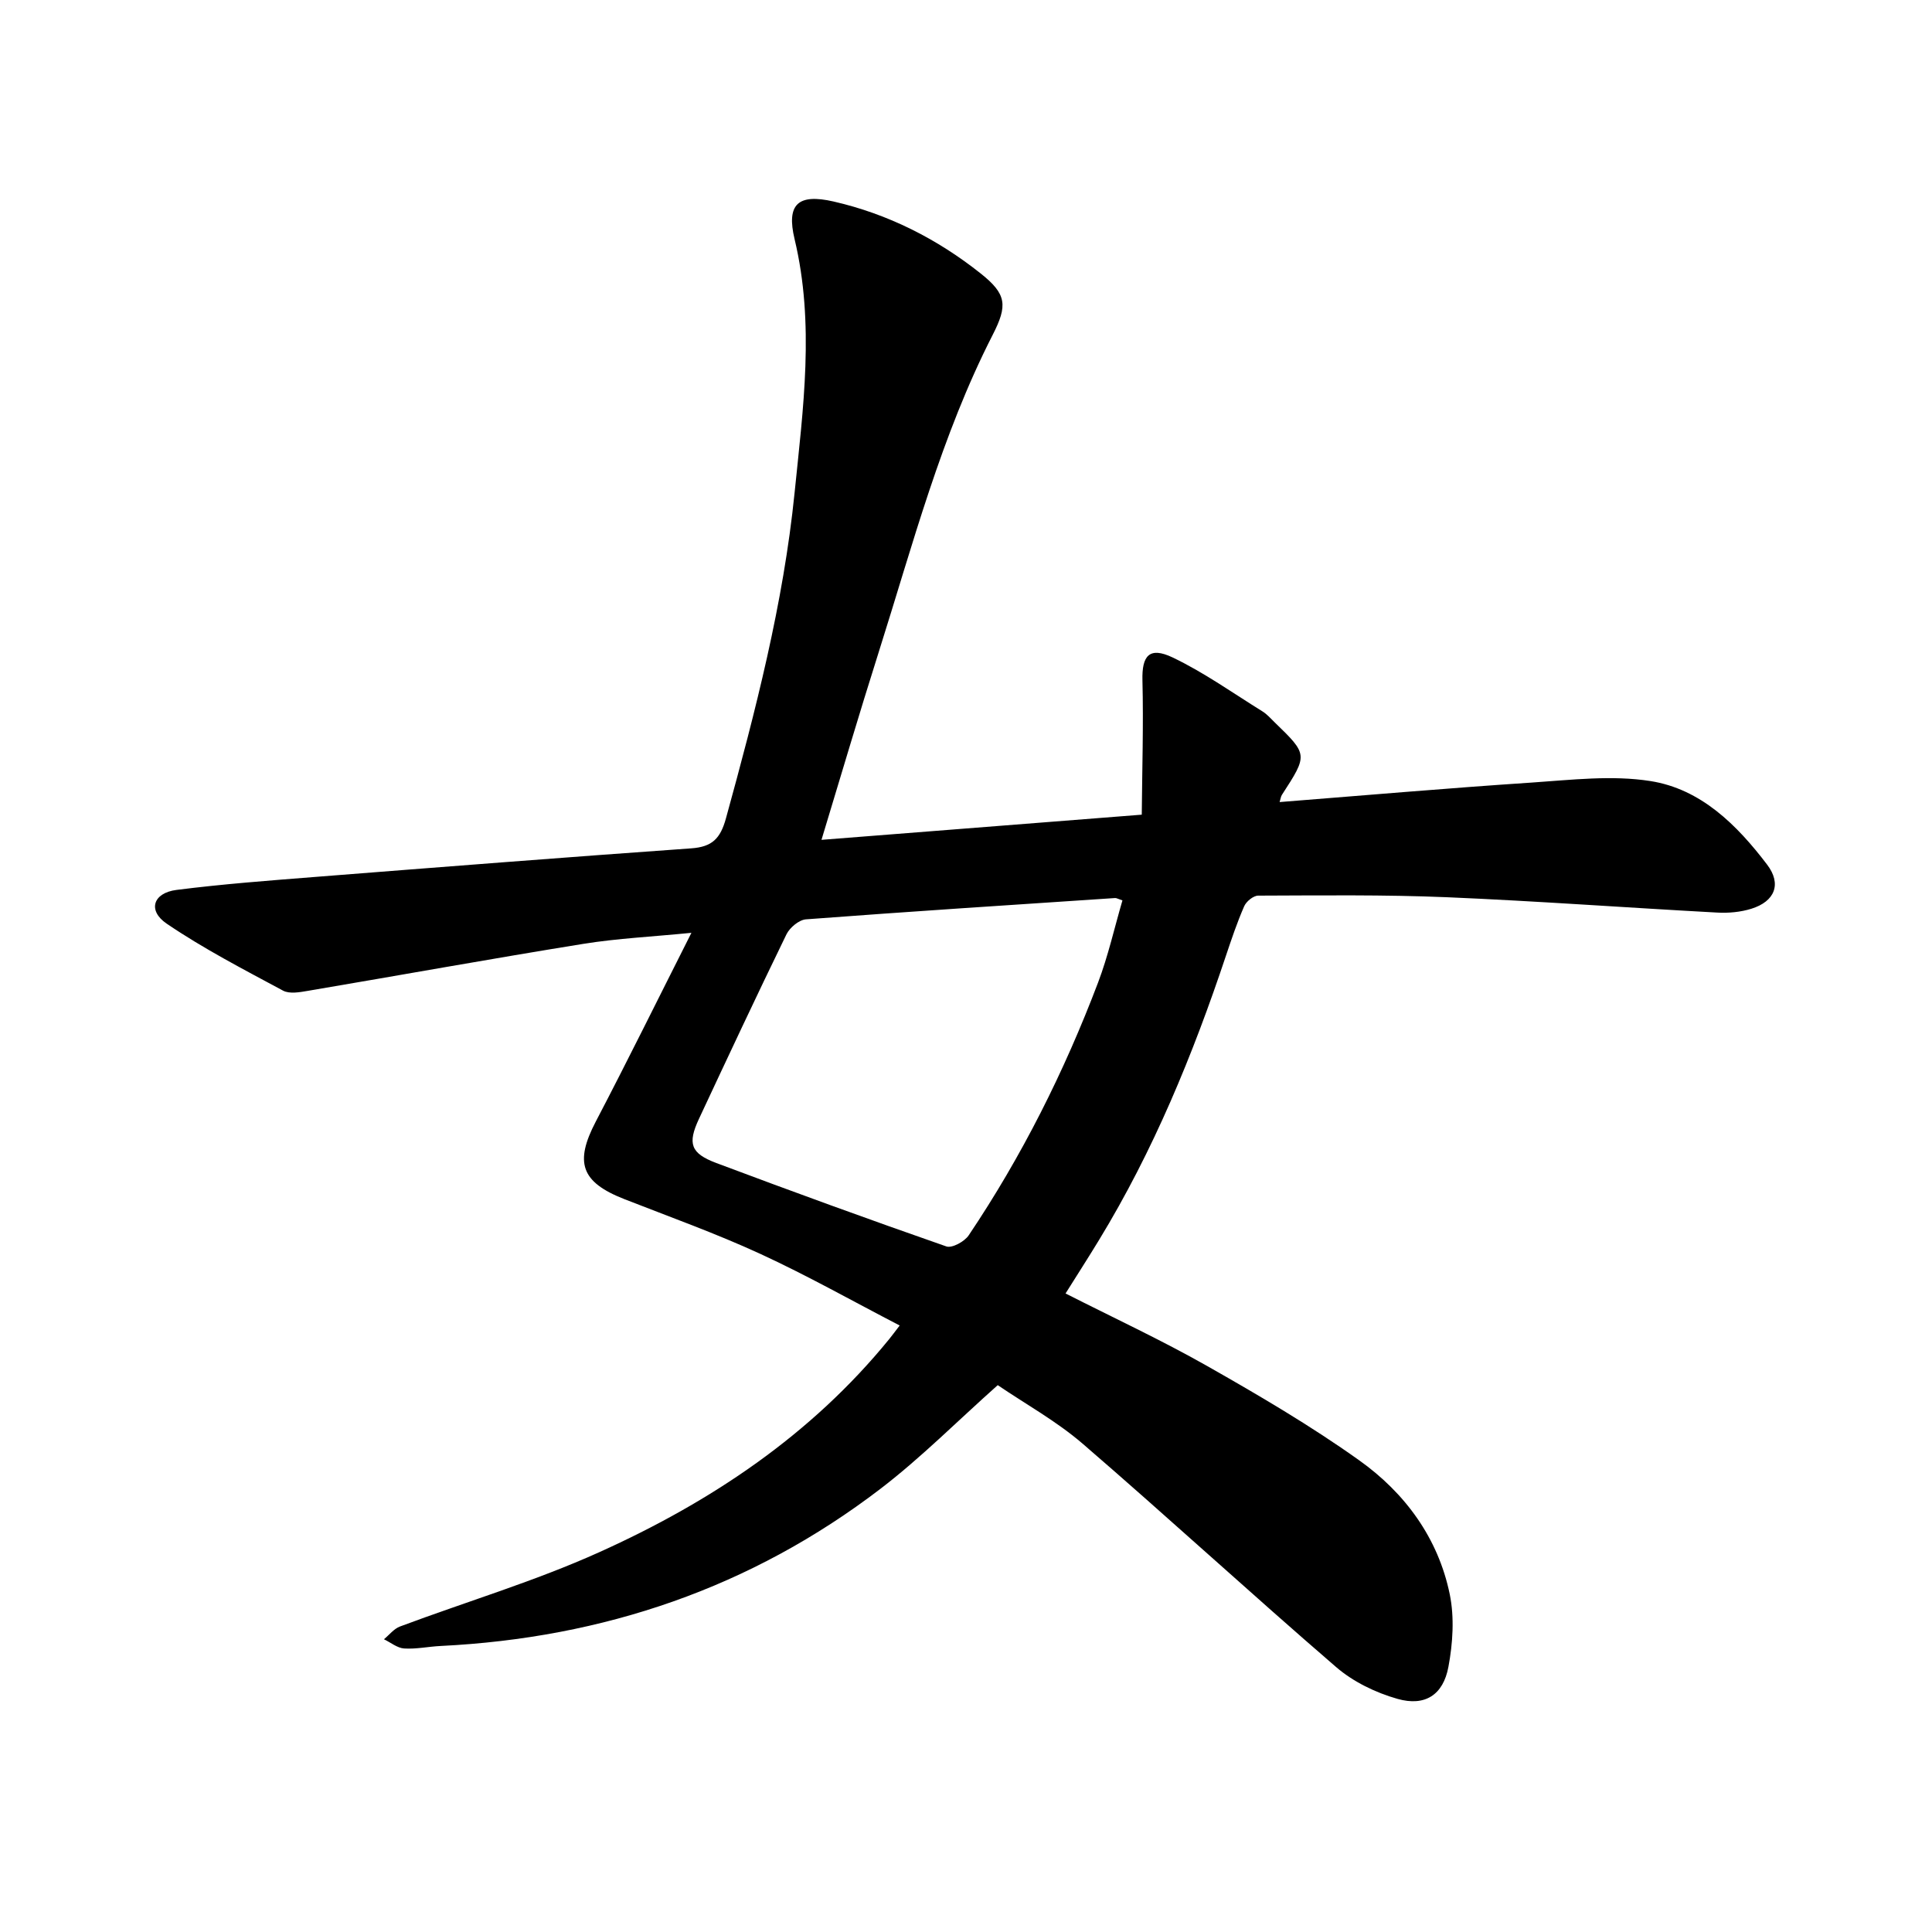
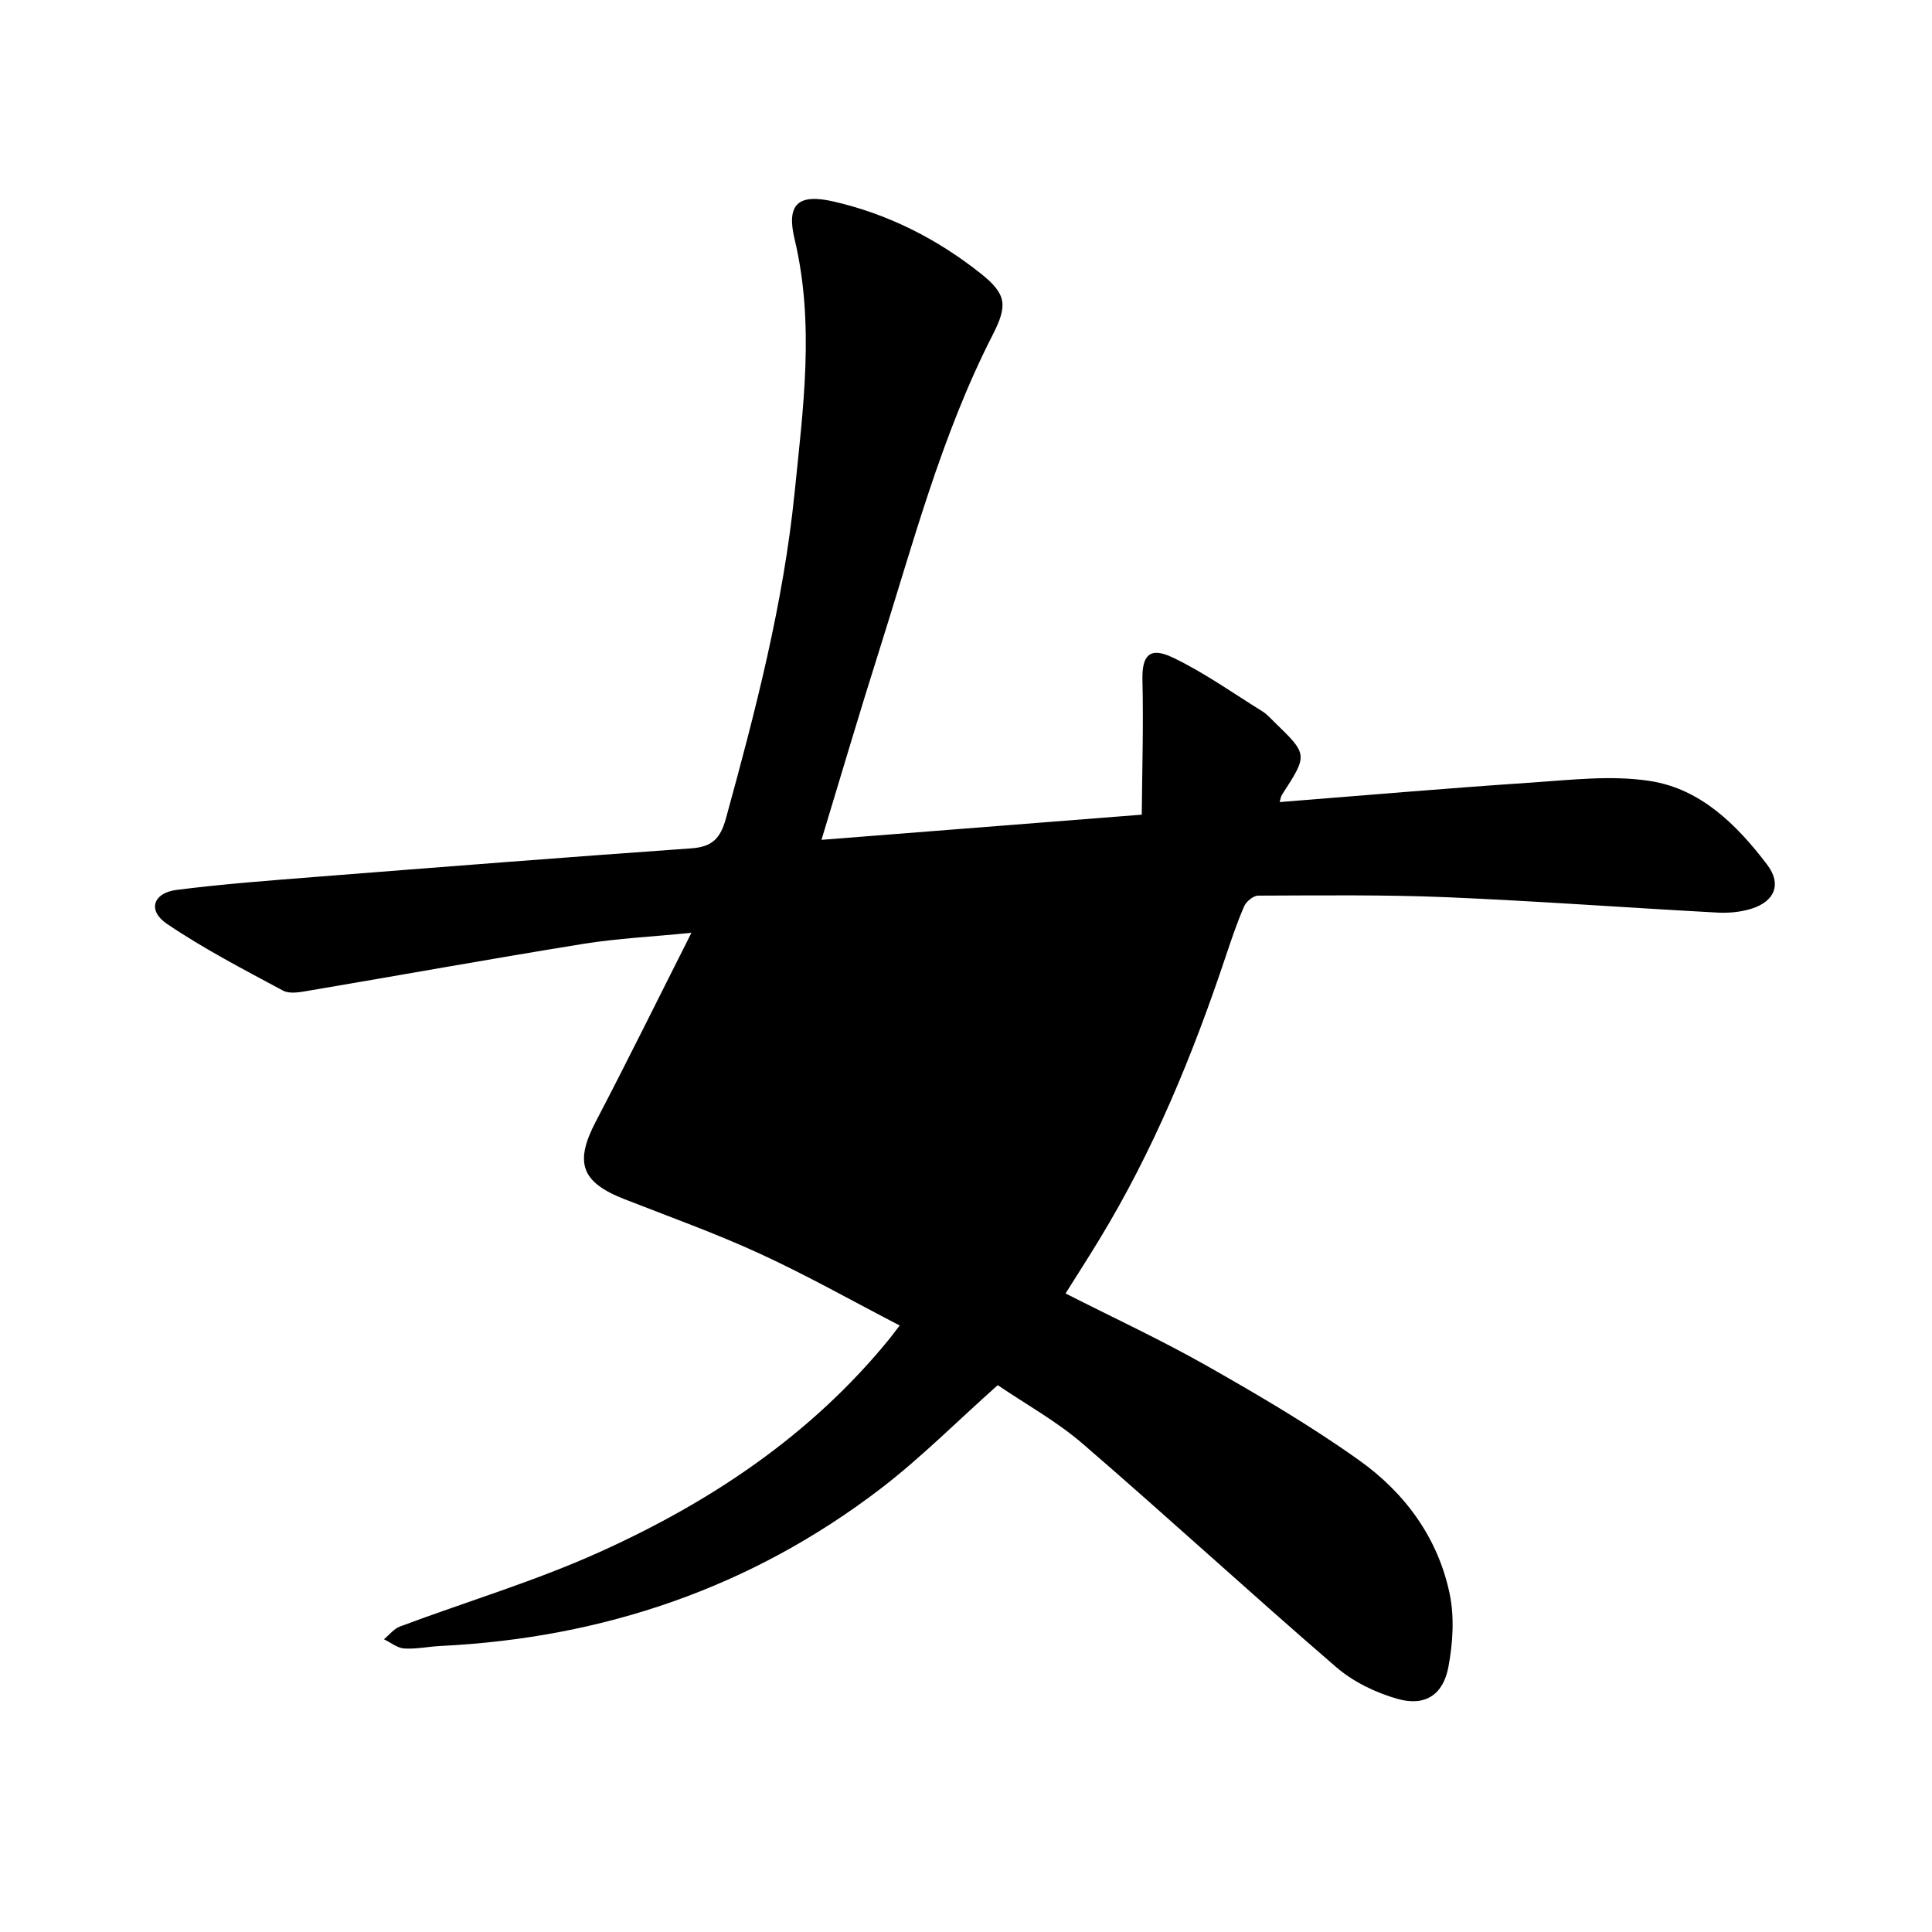
<svg xmlns="http://www.w3.org/2000/svg" enable-background="new 0 0 400 400" viewBox="0 0 400 400">
-   <path d="m206.57 286.78c-8.34 7.42-15.85 15-24.24 21.43-26.82 20.53-57.43 30.91-91.08 32.57-2.53.12-5.07.68-7.57.52-1.43-.09-2.79-1.24-4.19-1.91 1.1-.9 2.06-2.17 3.32-2.64 13.77-5.15 27.94-9.37 41.3-15.4 23.04-10.39 43.83-24.24 60.02-44.14.58-.71 1.12-1.46 2.14-2.78-9.82-5.09-19.15-10.36-28.86-14.83-9.18-4.23-18.74-7.65-28.16-11.34-8.98-3.52-10.33-7.59-5.88-16.09 6.6-12.62 12.89-25.4 19.78-39.04-8.14.81-15.31 1.15-22.34 2.28-19.04 3.07-38.03 6.51-57.05 9.73-1.69.29-3.81.68-5.16-.04-8.16-4.39-16.44-8.67-24.08-13.86-4.01-2.72-2.84-6.37 2.01-6.99 9.57-1.22 19.21-1.94 28.84-2.7 25.92-2.04 51.83-4.07 77.76-5.91 4.3-.31 6.01-2 7.17-6.21 6.11-22.19 11.89-44.47 14.21-67.4 1.76-17.44 4.2-34.96 0-52.52-1.73-7.23.7-9.48 8.07-7.79 11.26 2.58 21.44 7.73 30.46 14.9 5.4 4.29 5.6 6.61 2.48 12.72-10.67 20.88-16.56 43.48-23.59 65.67-4.02 12.67-7.77 25.43-11.85 38.87 21.99-1.73 43.51-3.42 66.31-5.21.08-9.31.37-18.57.14-27.82-.13-5.08 1.41-7.03 6.23-4.74 6.51 3.1 12.48 7.37 18.64 11.19.93.58 1.68 1.45 2.47 2.22 6.94 6.72 6.93 6.72 1.54 15.04-.24.37-.28.86-.48 1.5 17.52-1.38 34.86-2.89 52.23-4.04 8.17-.55 16.57-1.57 24.54-.31 10.45 1.64 17.93 9.09 24.17 17.31 3.04 4 1.61 7.61-3.28 9.13-2.22.69-4.7.92-7.04.79-18.68-1.01-37.34-2.39-56.02-3.18-12.99-.54-26.02-.37-39.03-.33-1 0-2.47 1.2-2.9 2.19-1.46 3.33-2.62 6.8-3.78 10.25-6.84 20.49-15.01 40.38-26.29 58.88-2.22 3.65-4.53 7.24-6.92 11.05 9.91 5.03 19.82 9.63 29.29 15 10.74 6.09 21.44 12.37 31.49 19.53 9.5 6.76 16.38 16.11 18.77 27.77.98 4.8.63 10.13-.28 15-1.08 5.81-4.84 8.24-10.52 6.64-4.53-1.28-9.2-3.54-12.74-6.6-17.65-15.22-34.81-31.01-52.46-46.23-5.46-4.7-11.91-8.26-17.59-12.13zm25.82-100.36c-.95-.32-1.24-.51-1.52-.49-21.34 1.42-42.69 2.8-64.01 4.41-1.44.11-3.35 1.71-4.03 3.1-6.17 12.67-12.15 25.44-18.12 38.21-2.38 5.1-1.75 7.13 3.57 9.13 15.82 5.94 31.69 11.72 47.65 17.28 1.17.41 3.77-1.01 4.63-2.3 11-16.36 19.78-33.89 26.77-52.3 2.1-5.53 3.4-11.38 5.06-17.04z" />
+   <path d="m206.57 286.78c-8.34 7.42-15.85 15-24.24 21.43-26.82 20.53-57.43 30.91-91.08 32.57-2.53.12-5.07.68-7.57.52-1.43-.09-2.79-1.24-4.19-1.91 1.1-.9 2.06-2.17 3.32-2.64 13.77-5.15 27.94-9.37 41.3-15.4 23.04-10.39 43.83-24.24 60.02-44.14.58-.71 1.12-1.46 2.14-2.78-9.82-5.09-19.15-10.36-28.86-14.83-9.18-4.23-18.74-7.65-28.16-11.34-8.98-3.52-10.33-7.59-5.88-16.09 6.6-12.62 12.89-25.4 19.78-39.04-8.14.81-15.31 1.15-22.34 2.28-19.04 3.07-38.03 6.51-57.05 9.73-1.69.29-3.81.68-5.16-.04-8.16-4.39-16.44-8.67-24.08-13.86-4.01-2.72-2.84-6.37 2.01-6.99 9.57-1.22 19.21-1.94 28.84-2.7 25.92-2.04 51.83-4.07 77.76-5.91 4.3-.31 6.01-2 7.17-6.21 6.11-22.19 11.89-44.47 14.21-67.4 1.76-17.44 4.2-34.96 0-52.52-1.73-7.23.7-9.48 8.07-7.79 11.26 2.58 21.44 7.73 30.46 14.9 5.4 4.29 5.6 6.61 2.48 12.72-10.67 20.88-16.56 43.48-23.59 65.67-4.02 12.67-7.77 25.43-11.85 38.87 21.99-1.73 43.51-3.42 66.31-5.21.08-9.31.37-18.57.14-27.82-.13-5.08 1.41-7.03 6.23-4.74 6.51 3.1 12.48 7.37 18.64 11.19.93.58 1.68 1.45 2.47 2.22 6.94 6.72 6.93 6.72 1.54 15.04-.24.37-.28.86-.48 1.5 17.52-1.38 34.86-2.89 52.23-4.04 8.17-.55 16.57-1.57 24.54-.31 10.45 1.64 17.93 9.09 24.17 17.31 3.04 4 1.61 7.61-3.28 9.13-2.22.69-4.7.92-7.04.79-18.68-1.01-37.34-2.39-56.02-3.18-12.99-.54-26.02-.37-39.03-.33-1 0-2.47 1.2-2.9 2.19-1.46 3.33-2.62 6.8-3.78 10.25-6.84 20.49-15.01 40.38-26.29 58.88-2.22 3.65-4.53 7.24-6.92 11.05 9.91 5.03 19.82 9.63 29.29 15 10.74 6.09 21.44 12.37 31.49 19.53 9.5 6.76 16.38 16.11 18.77 27.77.98 4.8.63 10.13-.28 15-1.08 5.81-4.84 8.24-10.52 6.64-4.53-1.28-9.2-3.54-12.74-6.6-17.65-15.22-34.81-31.01-52.46-46.23-5.46-4.7-11.91-8.26-17.59-12.13zm25.82-100.36z" />
</svg>